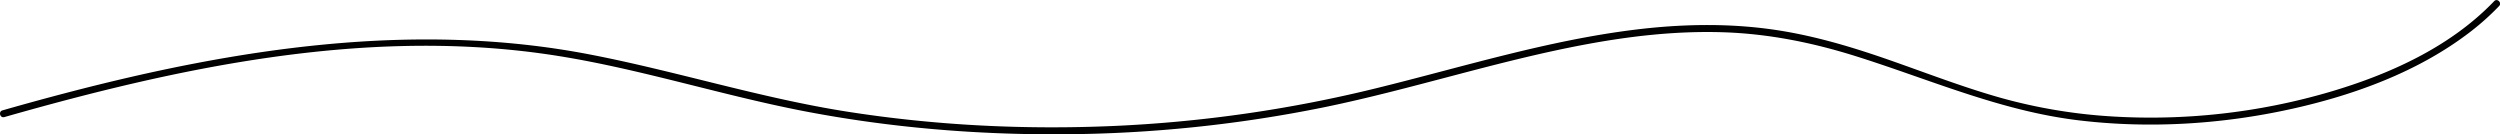
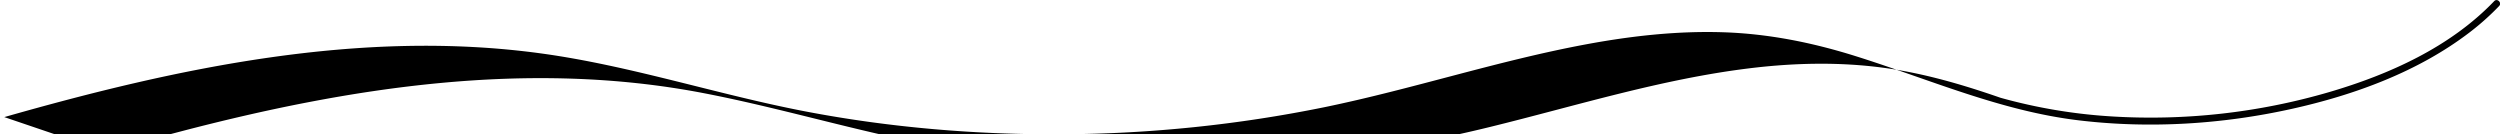
<svg xmlns="http://www.w3.org/2000/svg" id="Слой_1" data-name="Слой 1" viewBox="0 0 2161.21 116.06">
  <title>line</title>
-   <path d="M62.72,179.15c149.76-42.71,308.16-76.49,464.39-55,77.3,10.61,151.63,35.39,228.12,50.08C828.56,188.28,903.39,194.49,978,194a1164.48,1164.48,0,0,0,226.13-23.45c76.06-15.67,150-40.22,226.42-54.38,38.87-7.21,78.4-11.62,118-10.36,38.93,1.23,76.86,8.83,114,20.45,64.27,20.12,125.49,47.47,193,55.63,61.46,7.43,124.55,3.52,184.93-9.91,54.22-12.06,109.06-32.1,153.55-66.13a220.19,220.19,0,0,0,25.43-22.72c2.67-2.79-1.57-7-4.24-4.24-38,39.73-90.78,63.44-142.77,78.67a550.54,550.54,0,0,1-188,21,460.4,460.4,0,0,1-96-16.11C1755,153,1722.72,140.37,1690,129c-33.12-11.49-66.81-21.37-101.64-26-38.22-5.1-76.94-4.17-115.15.48-76.35,9.3-150,32.43-224.44,50.71a1164.41,1164.41,0,0,1-227,32.63c-77.1,3.37-154.67-.46-230.93-12.47-75.25-11.86-147.89-35.13-222.61-49.47-151.13-29-305.21-5.06-452.39,33.47q-27.45,7.17-54.71,15c-3.71,1-2.13,6.84,1.6,5.78Z" transform="translate(-59.01 -77.92)" />
+   <path d="M62.72,179.15c149.76-42.71,308.16-76.49,464.39-55,77.3,10.61,151.63,35.39,228.12,50.08C828.56,188.28,903.39,194.49,978,194a1164.48,1164.48,0,0,0,226.13-23.45c76.06-15.67,150-40.22,226.42-54.38,38.87-7.21,78.4-11.62,118-10.36,38.93,1.23,76.86,8.83,114,20.45,64.27,20.12,125.49,47.47,193,55.63,61.46,7.43,124.55,3.52,184.93-9.91,54.22-12.06,109.06-32.1,153.55-66.13a220.19,220.19,0,0,0,25.43-22.72c2.67-2.79-1.57-7-4.24-4.24-38,39.73-90.78,63.44-142.77,78.67a550.54,550.54,0,0,1-188,21,460.4,460.4,0,0,1-96-16.11c-33.12-11.49-66.81-21.37-101.64-26-38.22-5.1-76.94-4.17-115.15.48-76.35,9.3-150,32.43-224.44,50.71a1164.41,1164.41,0,0,1-227,32.63c-77.1,3.37-154.67-.46-230.93-12.47-75.25-11.86-147.89-35.13-222.61-49.47-151.13-29-305.21-5.06-452.39,33.47q-27.45,7.17-54.71,15c-3.71,1-2.13,6.84,1.6,5.78Z" transform="translate(-59.01 -77.92)" />
</svg>